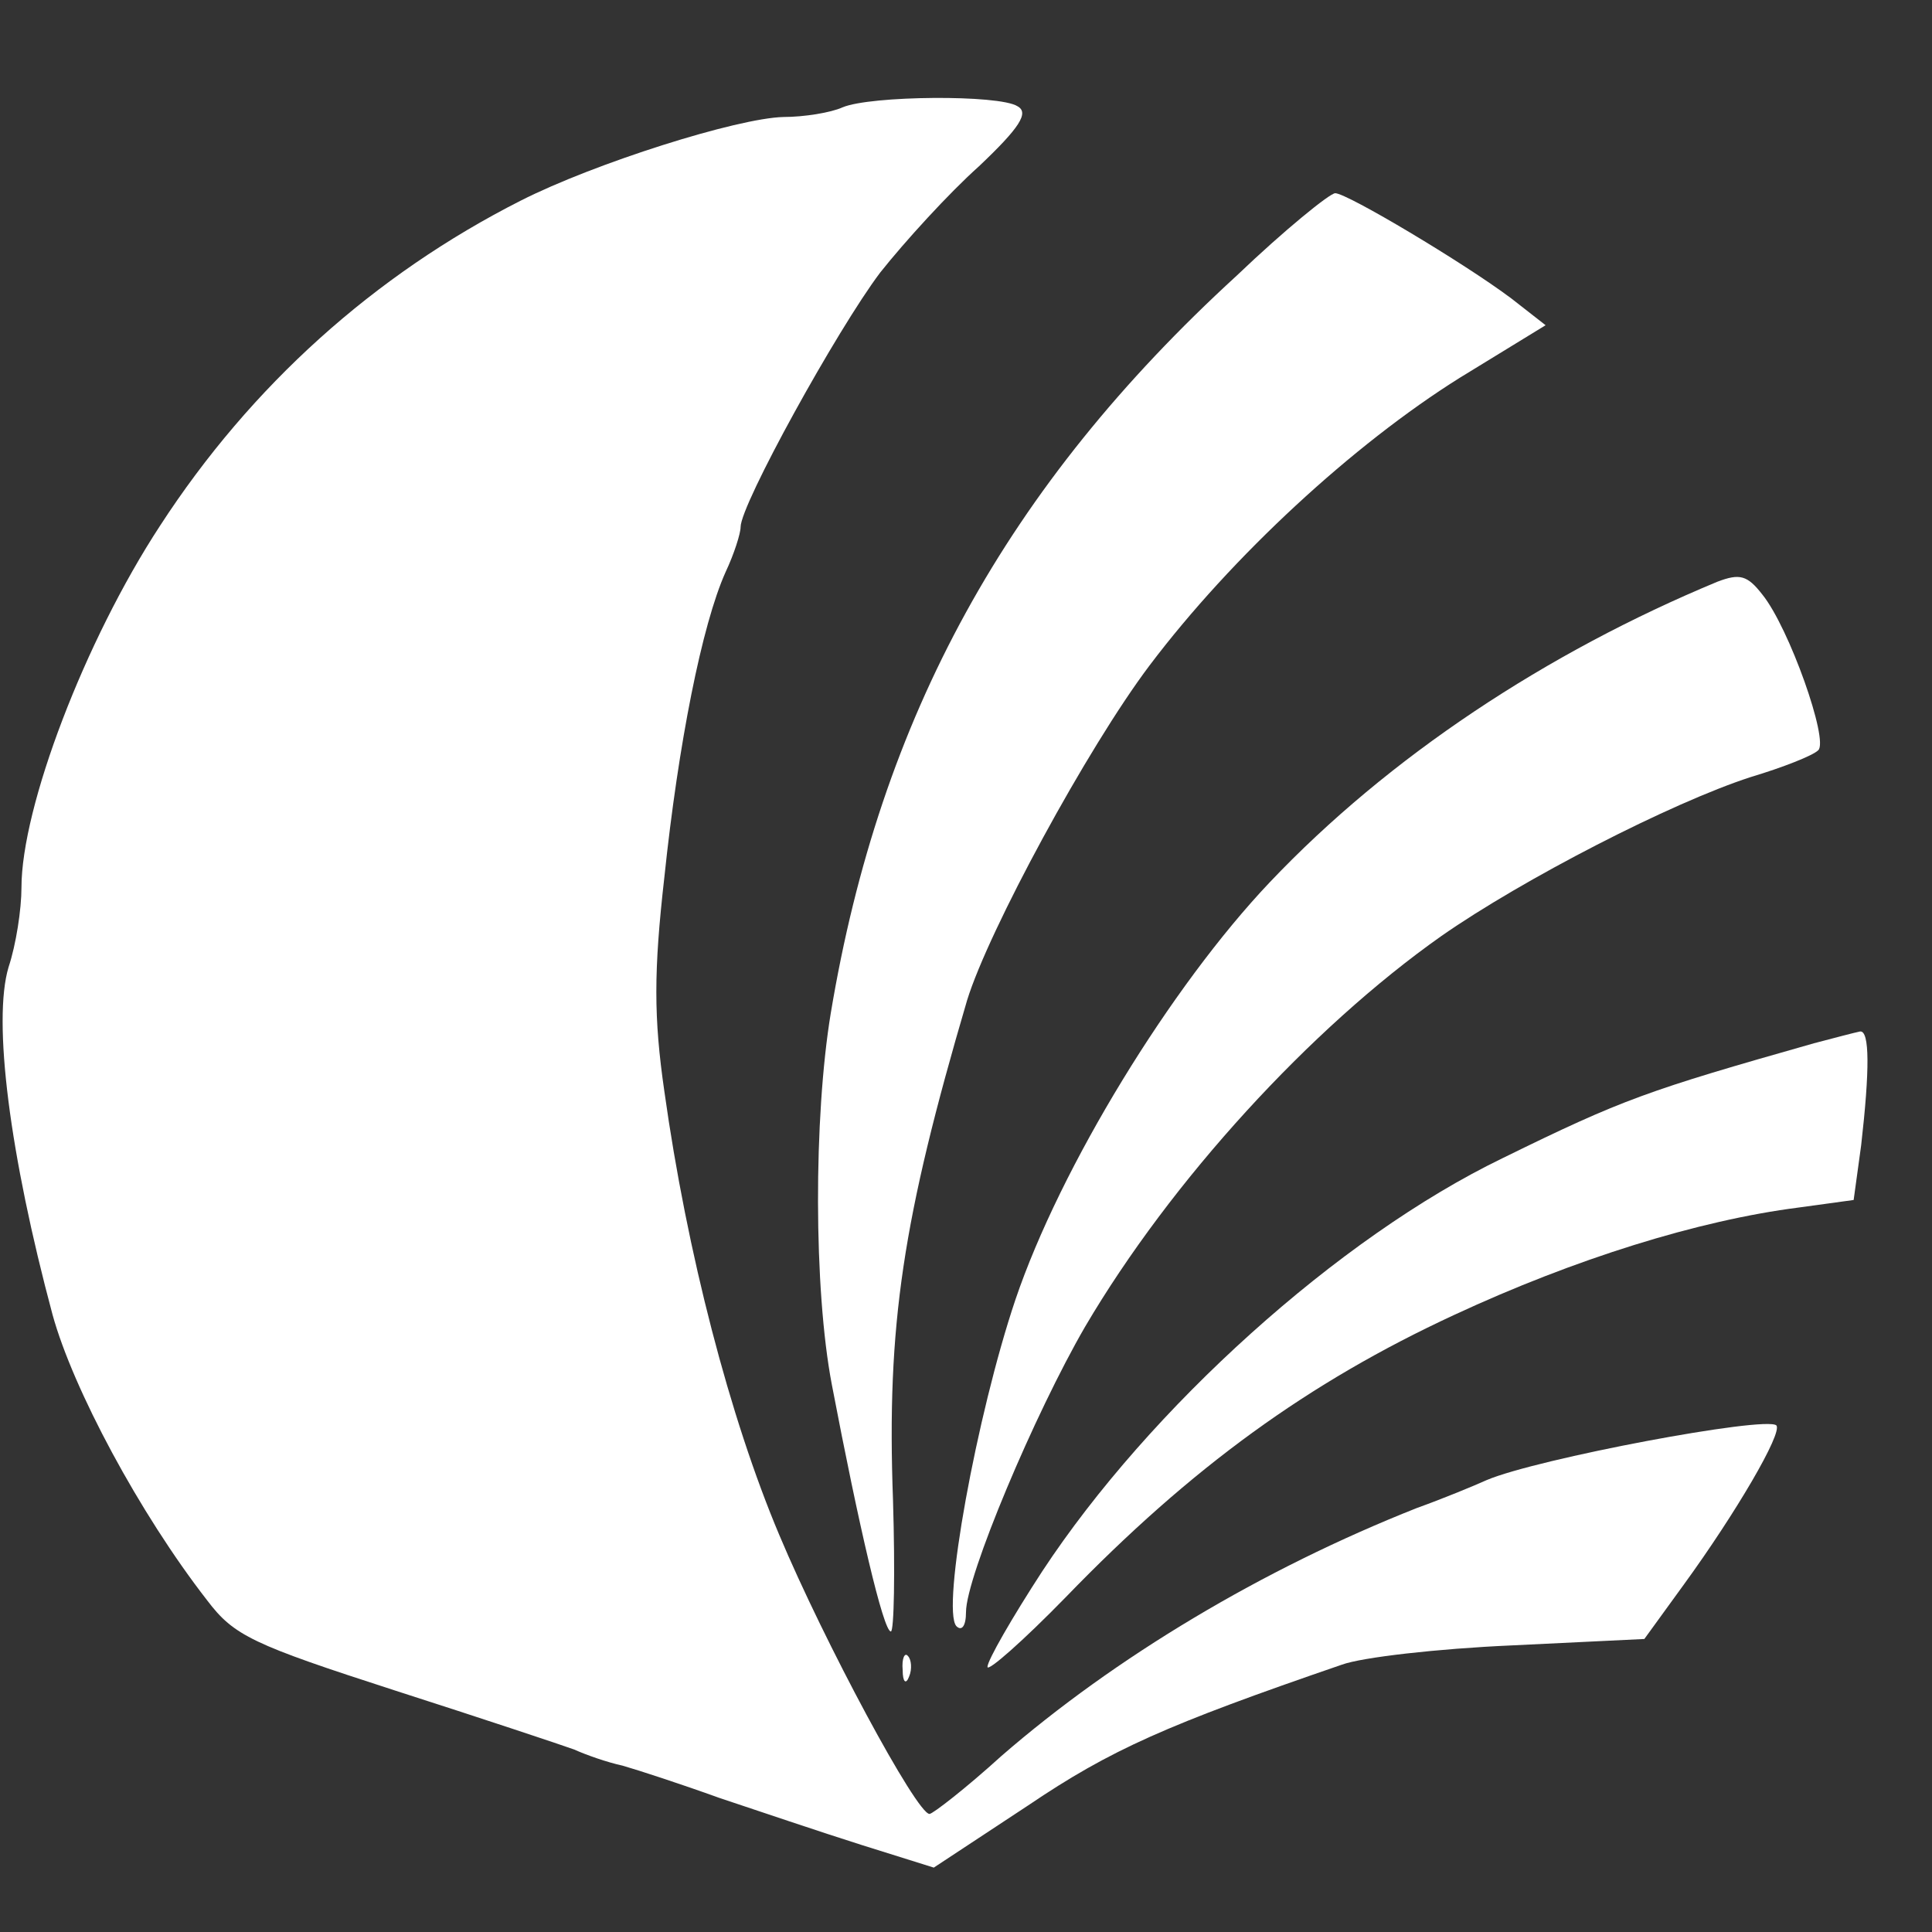
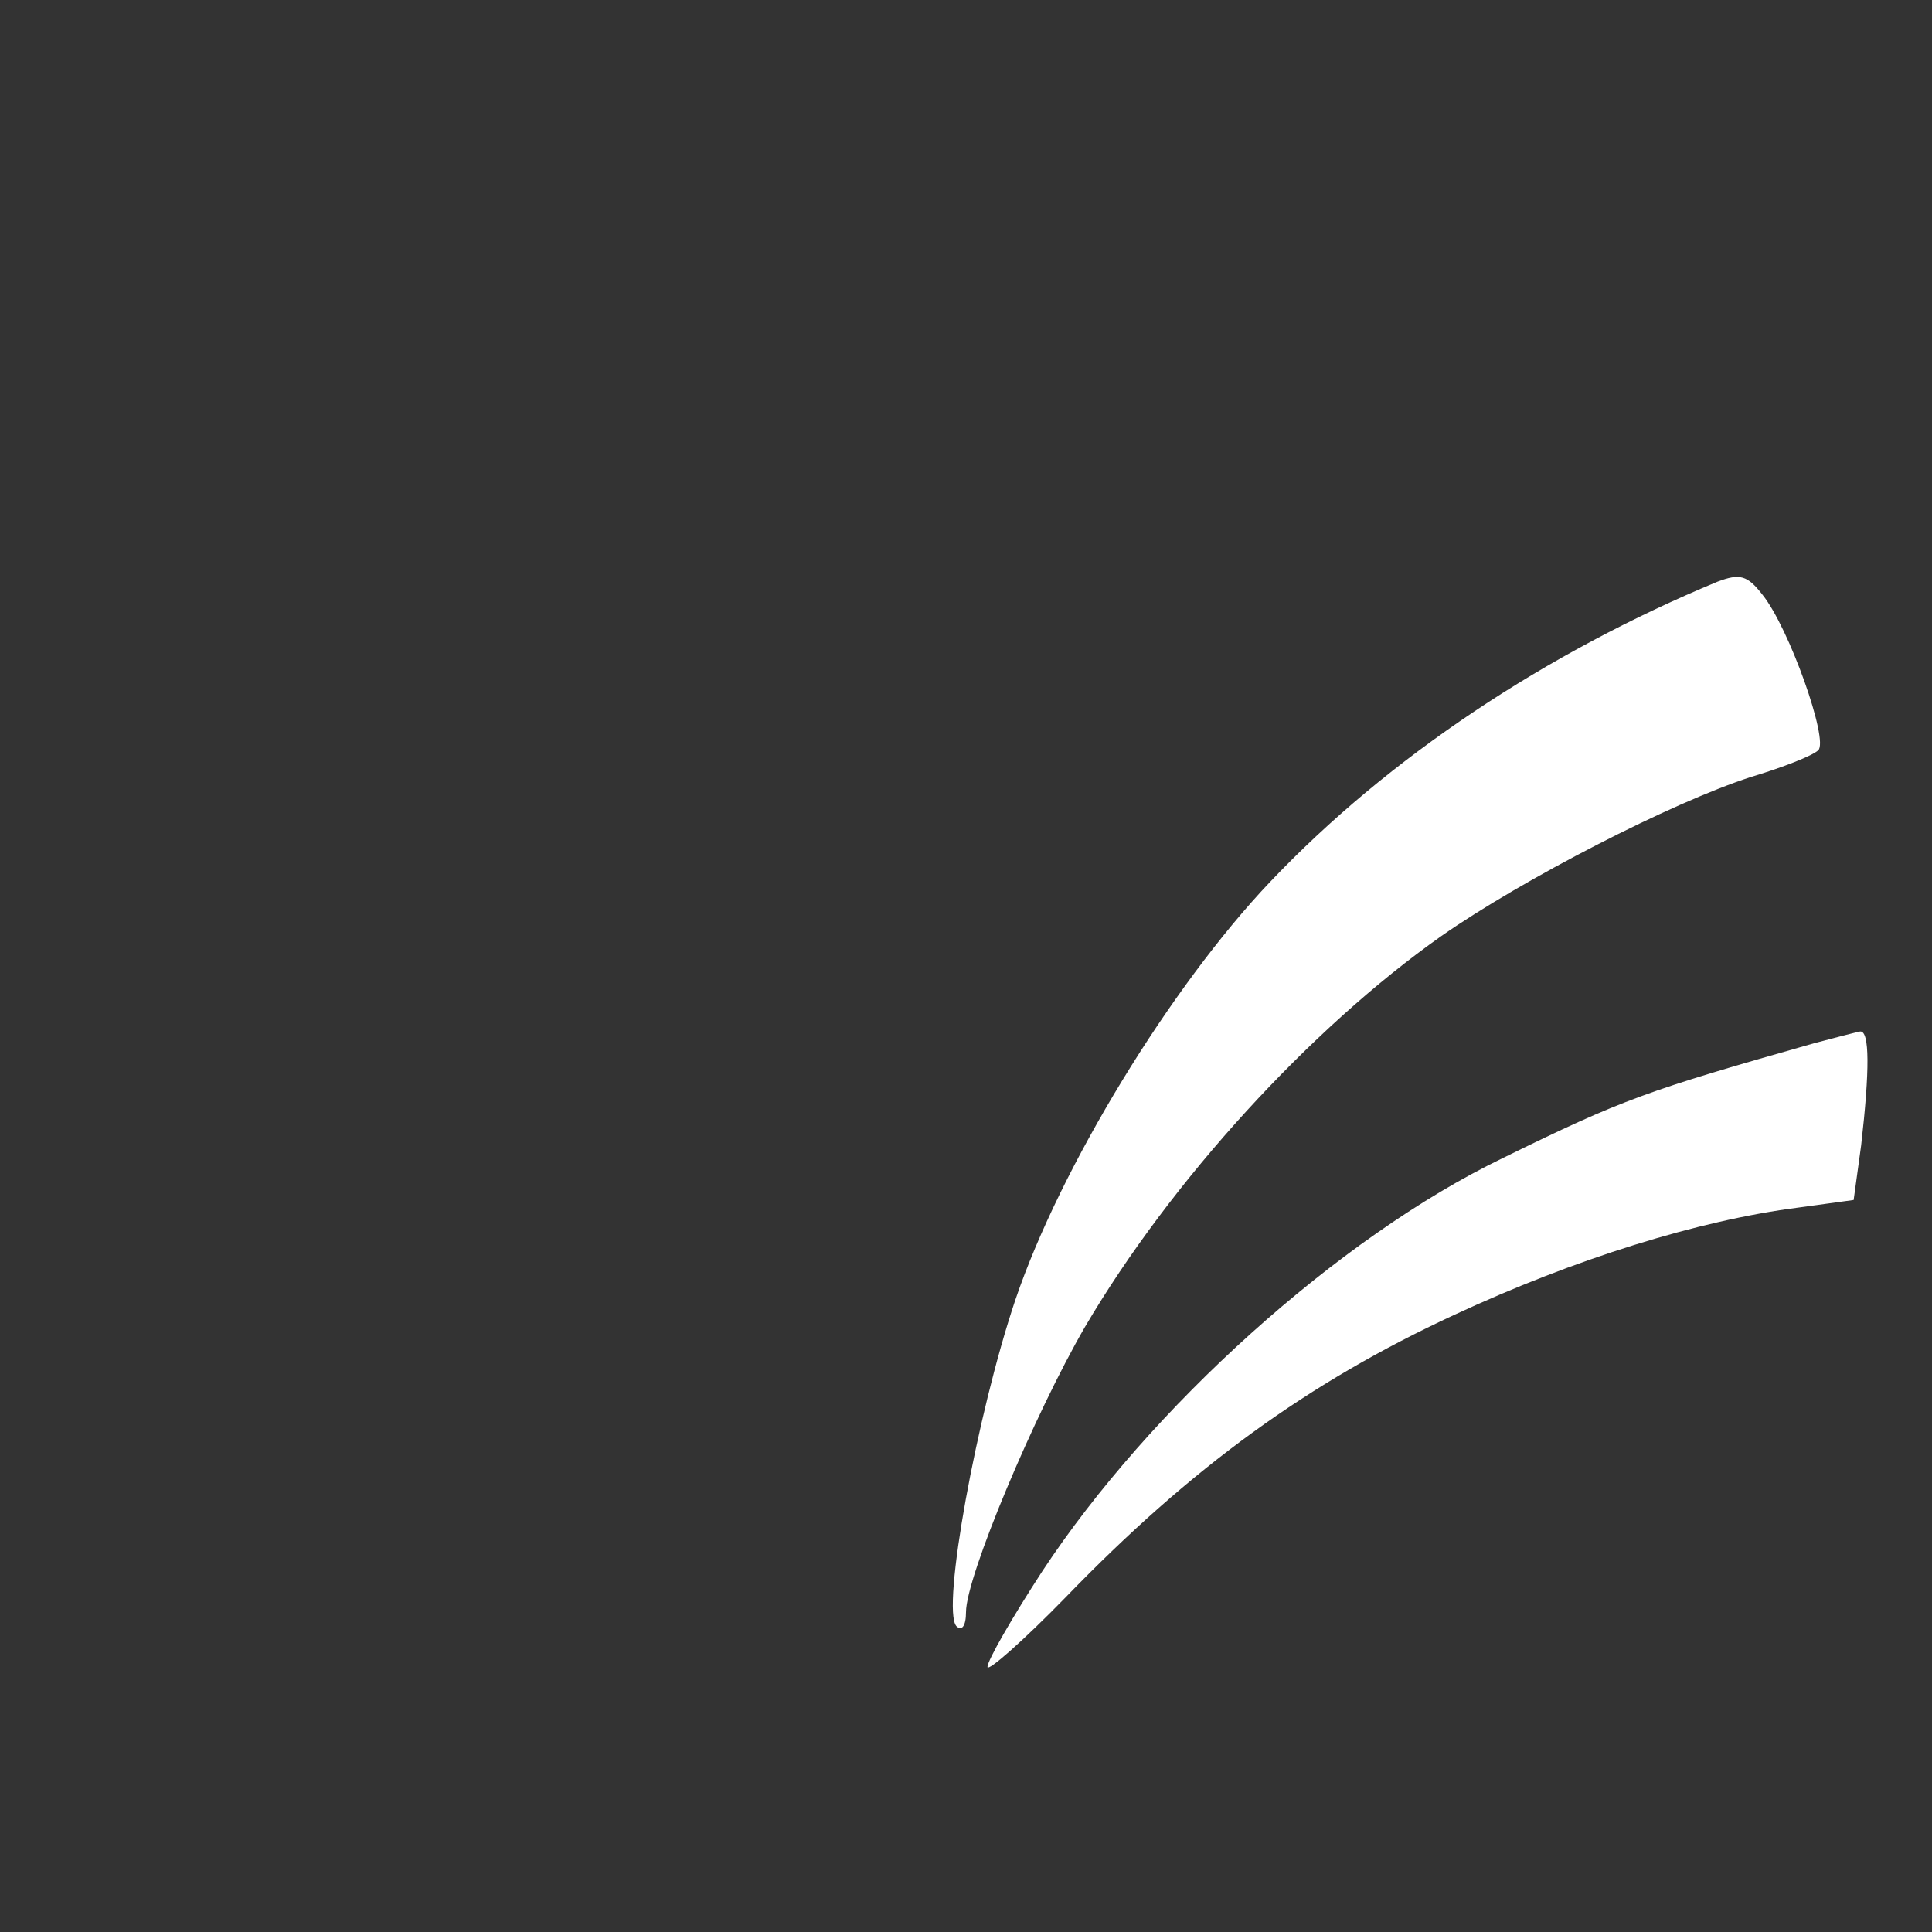
<svg xmlns="http://www.w3.org/2000/svg" version="1.0" width="180pt" height="180pt" viewBox="0 0 180 180" preserveAspectRatio="xMidYMid meet">
  <rect x="0" y="0" width="180" height="180" fill="#333333" stroke="none" />
  <g transform="translate(0,180) scale(0.1,-0.1)" fill="#ffffff" stroke="none">
-     <path d="M785 1700 c-11 -5 -36 -9 -55 -9 -43 -1 -176 -43 -245 -78 -136 -69 -251 -172 -336 -303 -70 -107 -129 -262 -129 -337 0 -20 -5 -53 -12 -74 -15 -50 1 -175 41 -324 19 -69 81 -185 144 -266 25 -33 42 -41 175 -84 81 -26 156 -51 167 -55 11 -5 31 -12 45 -15 14 -4 54 -17 90 -30 36 -12 95 -32 133 -44 l67 -21 88 58 c77 52 129 75 292 131 19 7 90 15 158 18 l124 6 37 51 c48 66 92 141 86 148 -10 9 -223 -31 -270 -51 -11 -5 -40 -17 -65 -26 -144 -57 -281 -139 -387 -231 -33 -30 -64 -54 -67 -54 -12 0 -98 160 -140 260 -46 109 -86 263 -107 413 -10 69 -10 112 0 200 13 124 35 235 57 284 8 17 14 36 14 42 0 21 90 184 130 237 23 29 64 74 92 99 38 36 47 50 36 56 -17 11 -137 10 -163 -1z" />
-     <path d="M1152 1543 c-214 -196 -332 -411 -378 -687 -16 -97 -16 -257 1 -346 25 -131 48 -230 55 -230 3 0 4 55 2 122 -6 164 9 262 69 466 20 65 112 235 170 312 77 102 190 206 289 268 l80 49 -32 25 c-44 33 -153 98 -164 98 -5 0 -47 -34 -92 -77z" />
    <path d="M1600 1258 c-159 -66 -306 -163 -417 -280 -92 -97 -195 -265 -237 -389 -36 -107 -69 -288 -55 -304 5 -5 9 0 9 13 0 33 64 185 111 266 80 136 210 278 332 364 76 53 214 124 288 148 30 9 58 20 63 25 10 9 -27 114 -52 145 -14 18 -21 20 -42 12z" />
    <path d="M1690 828 c-155 -44 -178 -52 -290 -107 -153 -74 -329 -233 -429 -385 -28 -43 -51 -83 -51 -89 0 -5 33 24 73 65 117 121 226 200 362 263 112 52 227 88 321 100 l51 7 7 51 c8 70 8 107 -1 106 -5 -1 -24 -6 -43 -11z" />
-     <path d="M841 244 c0 -11 3 -14 6 -6 3 7 2 16 -1 19 -3 4 -6 -2 -5 -13z" />
  </g>
</svg>